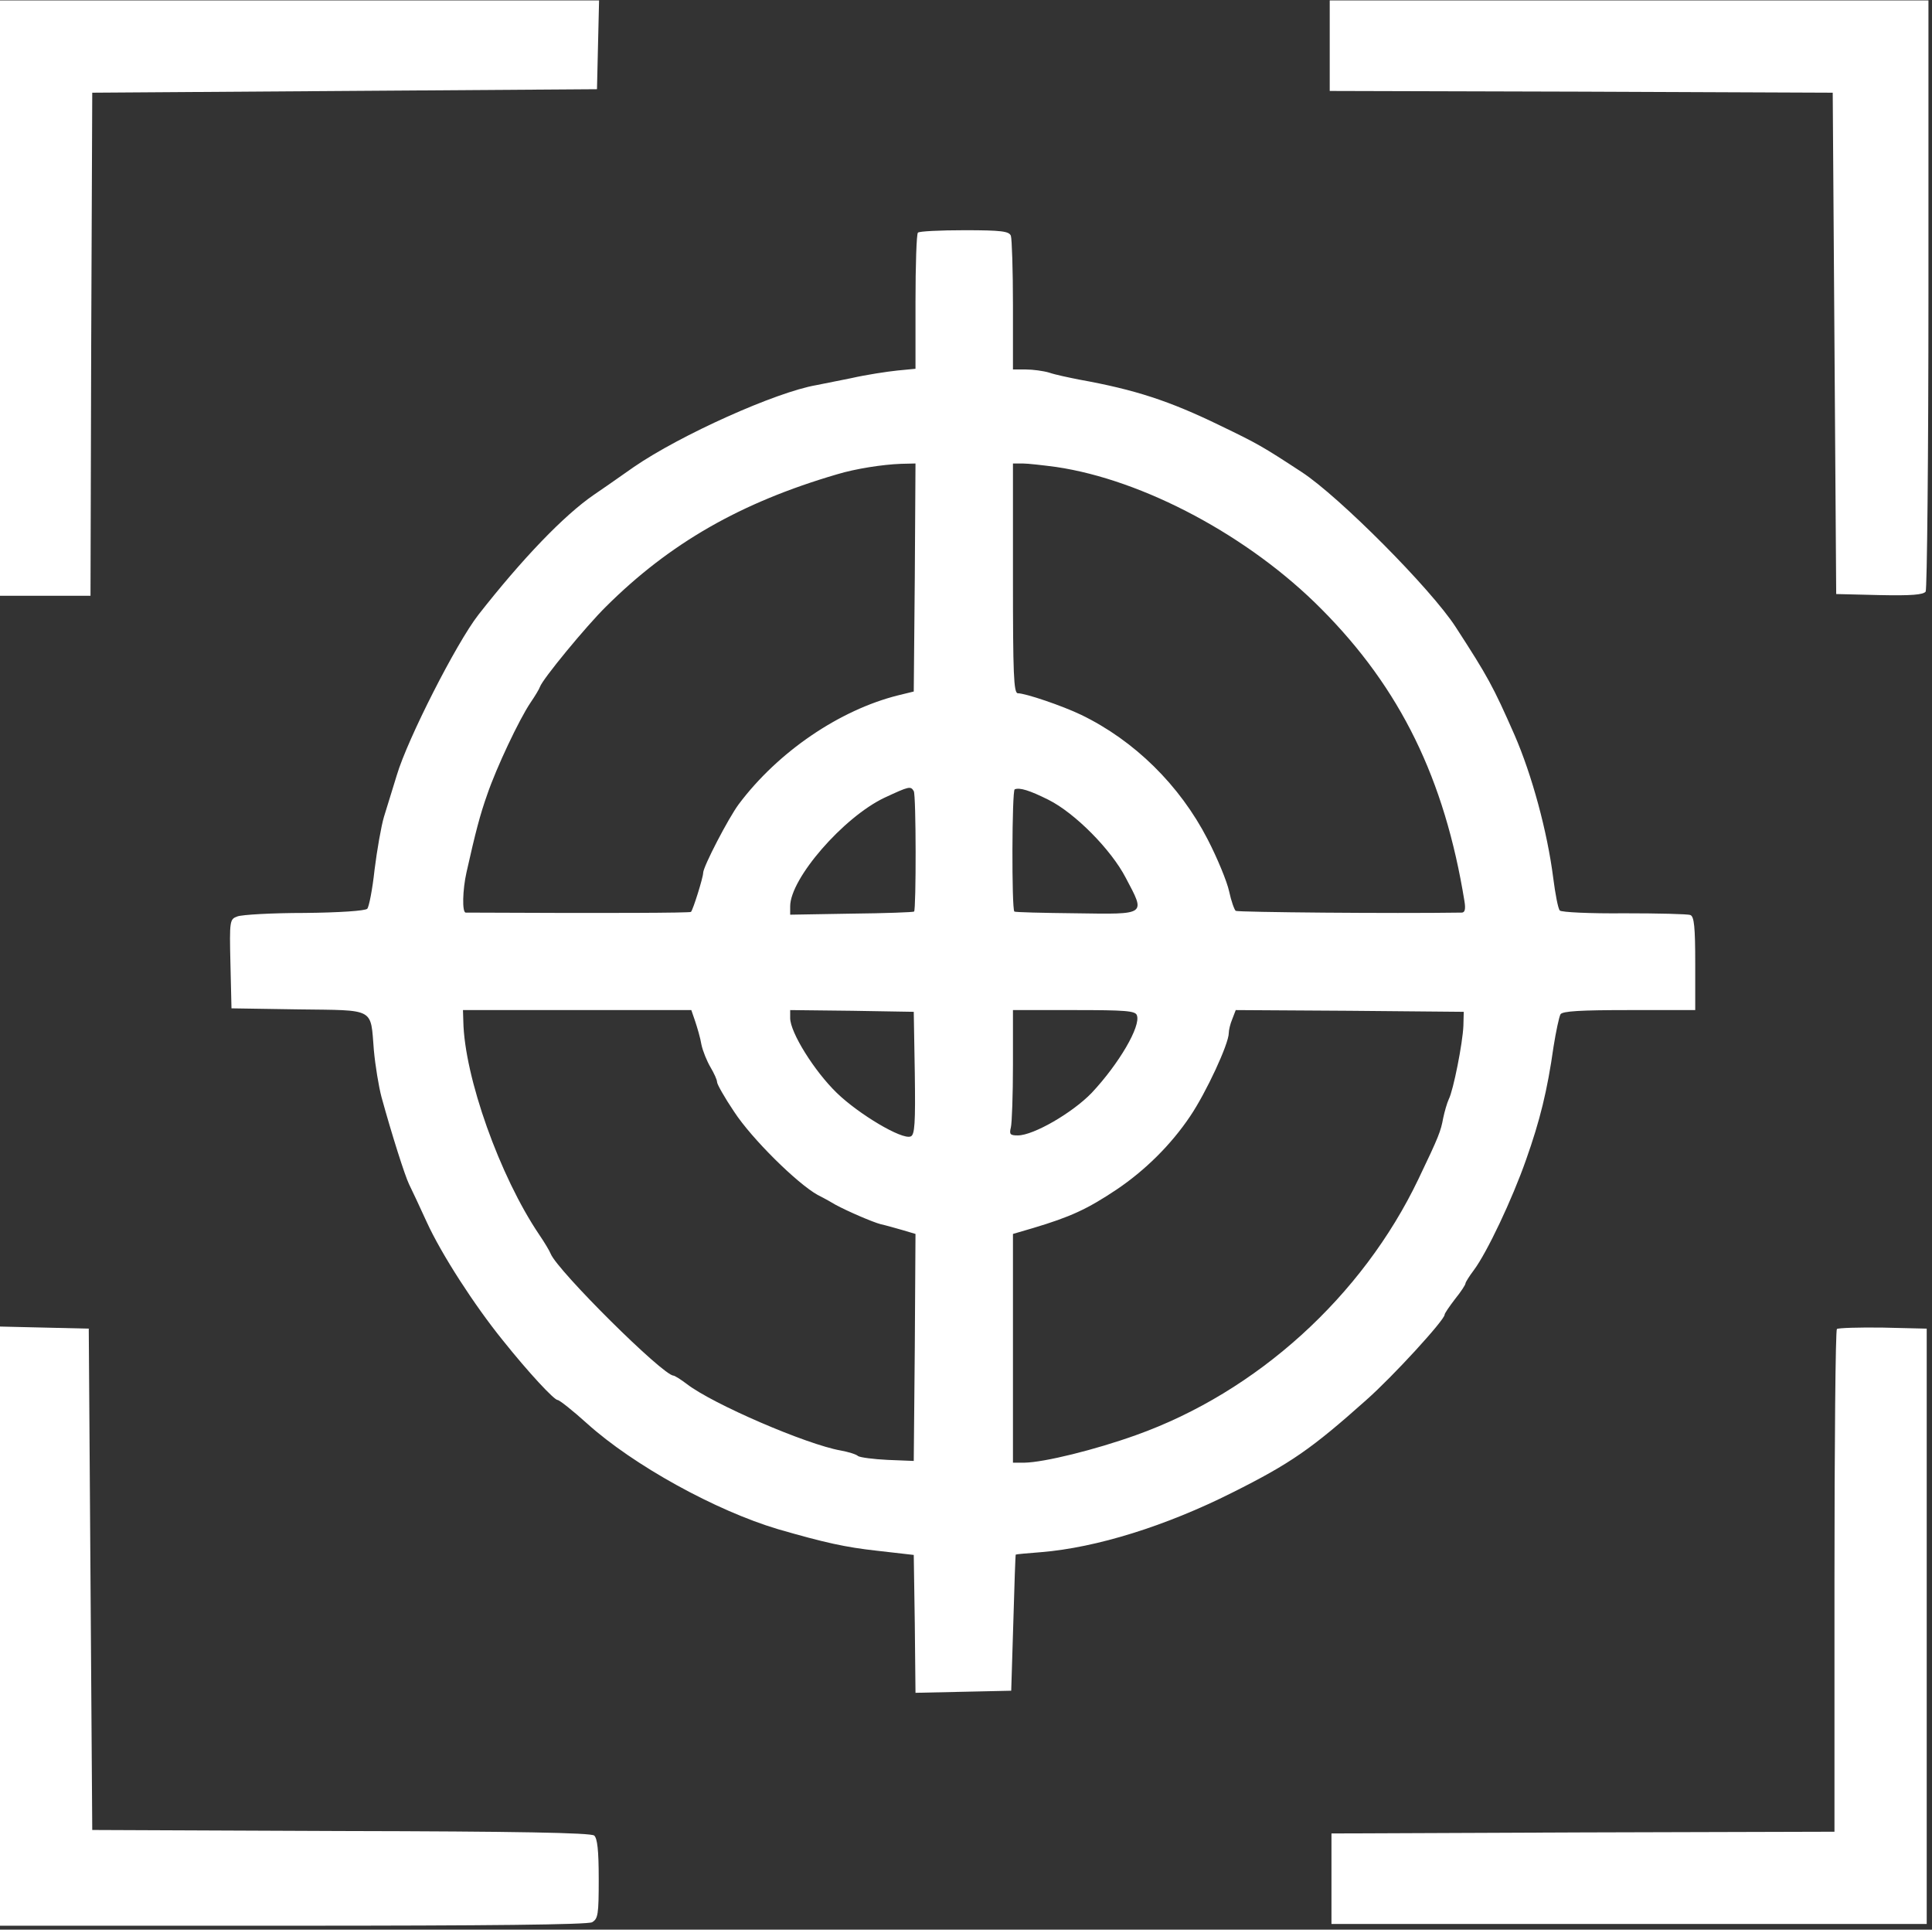
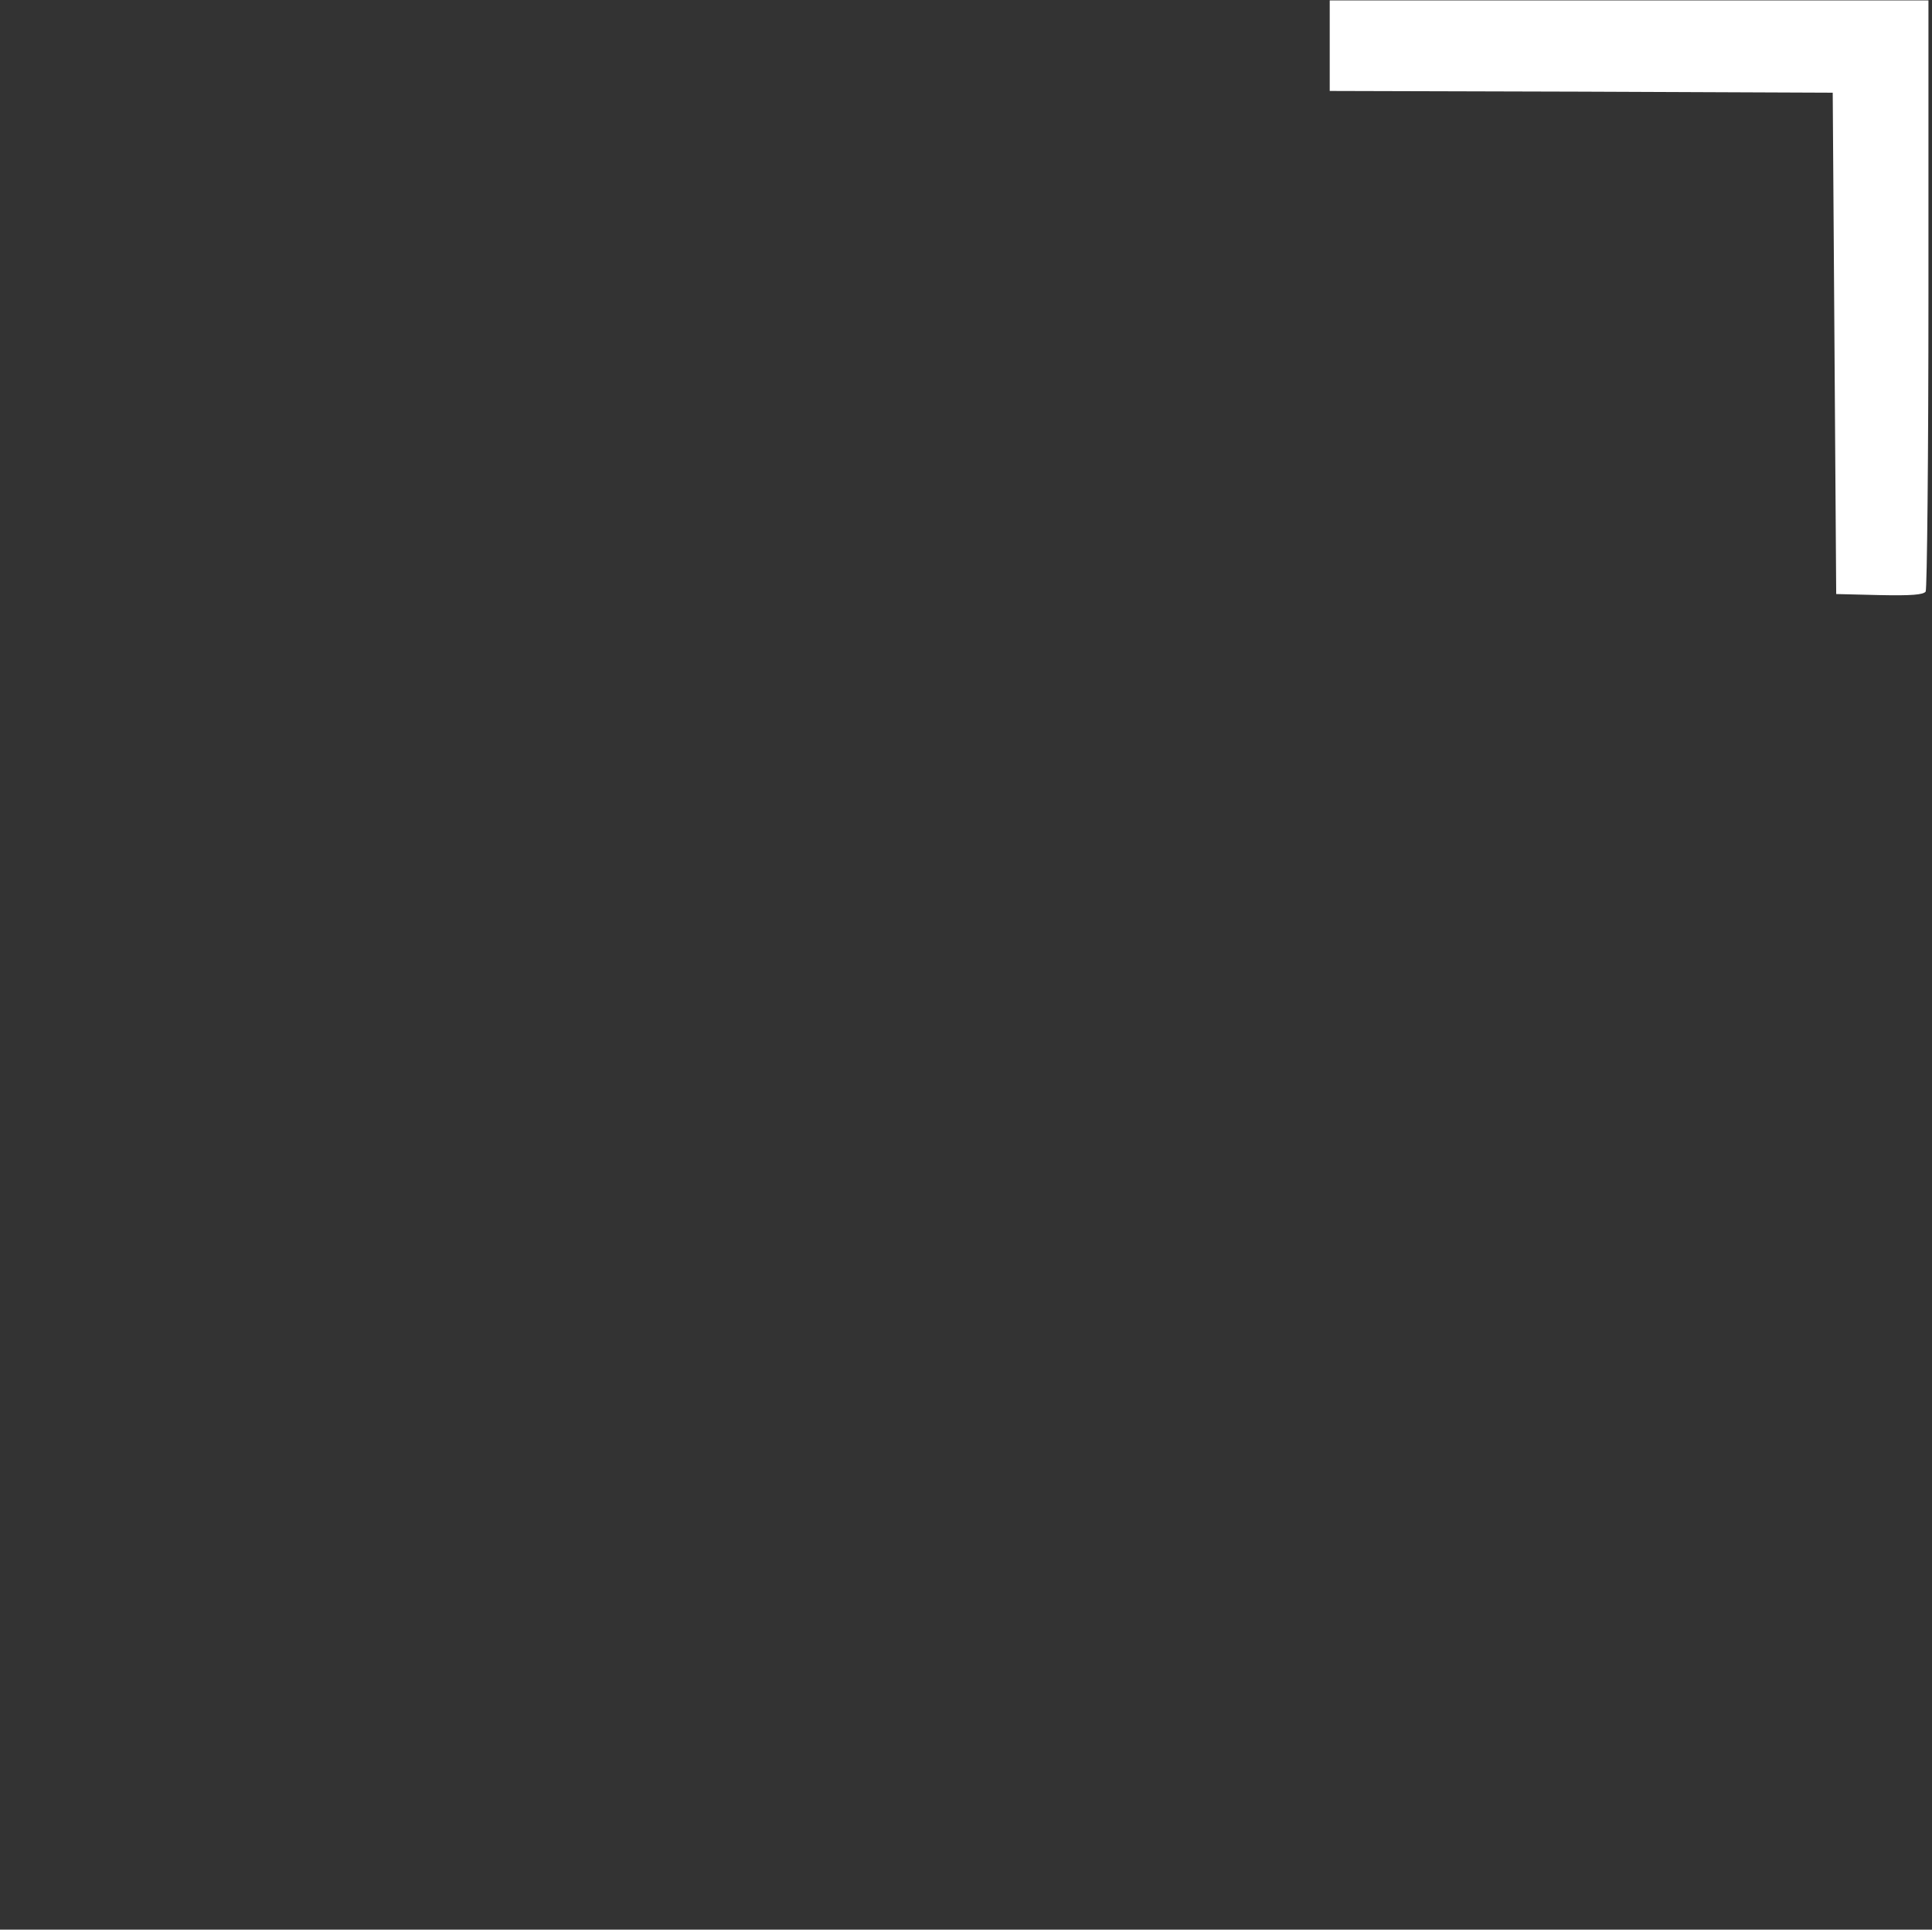
<svg xmlns="http://www.w3.org/2000/svg" width="721" height="720" xml:space="preserve" overflow="hidden">
  <rect width="100%" height="100%" fill="#333333" stroke="none" />
  <g transform="translate(-186 -18)">
-     <path d="M0 608.606 0 497.537 16.888 497.537 33.775 497.537 34.035 591.459 34.425 685.25 128.606 685.9 222.788 686.549 223.177 703.177 223.567 719.675 111.719 719.675 0 719.675 0 608.606Z" fill="#FFFFFF" transform="matrix(1 0 0 -1 186 737.838)" />
    <path d="M496.238 702.788 496.238 685.9 590.16 685.64 683.951 685.25 684.601 591.719 685.25 498.187 701.359 497.797C713.44 497.537 717.727 497.927 718.636 499.096 719.156 500.005 719.675 550.019 719.675 610.295L719.675 719.675 607.957 719.675 496.238 719.675 496.238 702.788Z" fill="#FFFFFF" transform="matrix(1 0 0 -1 186 737.838)" />
-     <path d="M342.56 633.028C342.041 632.639 341.651 620.947 341.651 607.177L341.651 582.235 334.896 581.586C331.129 581.196 323.334 580.027 317.618 578.728 311.903 577.559 306.057 576.39 304.628 576.13 289.559 573.532 253.965 557.553 236.558 545.602 229.932 540.926 223.177 536.249 221.618 535.21 210.447 527.545 194.858 511.307 178.49 490.392 170.306 479.87 152.119 444.146 148.092 430.636 146.533 425.7 144.455 418.685 143.286 415.047 142.246 411.54 140.687 402.576 139.778 395.302 138.999 388.027 137.7 381.402 137.05 380.752 136.271 379.973 126.528 379.323 113.667 379.194 101.456 379.194 90.284 378.544 88.595 377.894 85.737 376.855 85.608 376.466 85.997 360.227L86.387 343.599 111.329 343.21C140.298 342.82 138.219 343.989 139.518 328.011 140.038 322.295 141.337 314.371 142.376 310.474 146.273 296.314 151.08 281.245 152.639 277.997 153.548 276.179 156.536 269.813 159.264 263.838 164.72 251.886 177.061 232.79 187.583 219.8 197.326 207.589 206.809 197.456 208.108 197.456 208.758 197.456 213.694 193.559 219.02 188.752 236.428 173.034 267.215 156.146 290.338 149.261 307.876 144.195 315.54 142.506 327.361 141.207L341.001 139.648 341.391 113.927 341.651 88.206 359.578 88.595 377.375 88.985 378.154 114.317C378.544 128.217 378.934 139.648 379.064 139.778 379.194 139.908 383.48 140.298 388.547 140.687 409.202 142.376 435.053 150.43 459.865 162.901 481.689 173.813 489.483 179.269 509.878 197.456 520.011 206.419 539.107 227.334 539.107 229.283 539.107 229.802 540.926 232.401 543.004 235.129 545.212 237.857 546.901 240.455 546.901 240.974 546.901 241.364 548.33 243.702 550.019 245.911 554.955 252.536 564.309 272.281 569.505 287.091 574.701 301.77 577.429 312.812 579.767 329.31 580.677 335.026 581.846 340.482 582.365 341.391 583.145 342.56 589.77 342.95 608.087 342.95L632.639 342.95 632.639 360.357C632.639 373.867 632.249 377.894 630.82 378.414 629.911 378.804 618.739 379.064 606.138 379.064 593.537 378.934 582.625 379.453 582.106 380.103 581.456 380.752 580.417 386.208 579.637 392.314 577.429 409.591 571.713 430.636 565.218 445.575 557.164 463.892 555.215 467.399 543.264 485.846 534.041 500.135 499.746 534.56 485.846 543.654 471.166 553.267 469.348 554.306 455.318 561.061 436.352 570.284 423.621 574.441 402.706 578.208 398.809 578.988 393.743 580.027 391.535 580.807 389.326 581.456 385.429 581.976 382.831 581.976L378.024 581.976 378.024 605.878C378.024 618.999 377.635 630.69 377.245 631.859 376.595 633.548 373.737 633.938 359.968 633.938 350.874 633.938 342.95 633.548 342.56 633.028ZM341.391 504.422 341.001 461.813 335.156 460.384C313.332 454.928 290.338 439.34 275.659 419.724 271.892 414.658 262.409 396.471 262.409 394.133 262.409 392.444 258.641 380.363 257.862 379.583 257.472 379.194 227.074 379.064 173.813 379.323 172.384 379.323 172.644 387.897 174.073 394.263 177.451 409.332 179.139 415.827 181.867 423.491 185.245 433.364 193.689 451.291 197.976 457.656 199.664 460.125 201.223 462.723 201.483 463.502 202.392 466.36 218.89 486.365 226.165 493.51 249.938 517.153 276.438 532.352 312.422 542.874 319.307 544.953 329.31 546.512 336.195 546.771L341.651 546.901 341.391 504.422ZM394.133 545.602C426.739 540.796 466.23 519.751 493.12 492.601 522.609 462.982 539.107 429.207 546.512 383.61 547.031 380.493 546.641 379.323 545.472 379.323 520.011 378.934 462.073 379.453 461.164 379.973 460.644 380.363 459.475 383.61 458.696 387.248 457.916 390.885 454.279 399.719 450.641 406.733 440.249 426.869 423.361 443.497 403.486 453.11 396.471 456.487 382.701 461.164 379.843 461.164 378.284 461.164 378.024 468.568 378.024 504.033L378.024 546.901 381.662 546.901C383.61 546.901 389.196 546.252 394.133 545.602ZM341.001 424.66C341.911 423.361 341.911 380.493 341.131 379.713 340.871 379.453 330.349 379.064 317.748 378.934L294.885 378.544 294.885 381.662C294.885 392.054 314.76 414.917 330.089 422.192 339.313 426.479 339.832 426.609 341.001 424.66ZM391.275 421.413C401.148 416.476 414.658 402.836 420.114 392.314 427.518 378.284 428.168 378.674 401.537 379.064 389.066 379.194 378.674 379.453 378.544 379.713 377.505 380.752 377.635 424.92 378.674 425.31 380.493 426.089 384.26 424.92 391.275 421.413ZM259.421 338.793C260.2 336.455 261.369 332.558 261.759 330.089 262.279 327.621 263.838 323.854 265.137 321.645 266.436 319.437 267.605 316.969 267.605 316.06 267.605 315.28 270.463 310.214 273.97 305.018 280.595 294.885 297.483 278.257 305.148 273.97 307.746 272.671 310.733 270.982 311.773 270.333 316.319 267.865 325.673 263.838 328.66 263.058 330.479 262.668 334.116 261.629 336.844 260.85L341.651 259.421 341.391 217.072 341.001 174.723 331.258 175.112C325.932 175.372 320.996 176.022 320.217 176.541 319.567 177.191 316.579 178.1 313.721 178.62 301.12 180.828 266.046 195.897 256.303 203.432 254.095 205.12 251.756 206.549 251.367 206.549 247.47 206.549 208.108 245.651 205.51 252.016 205.12 253.055 203.172 256.303 201.223 259.161 186.544 280.855 173.294 318.008 172.904 338.793L172.774 342.95 215.383 342.95 257.992 342.95 259.421 338.793ZM341.391 319.437C341.651 300.731 341.391 296.314 339.832 295.794 336.585 294.495 320.476 304.108 312.292 312.033 303.848 320.217 294.885 334.636 294.885 339.962L294.885 342.95 318.008 342.69 341.001 342.3 341.391 319.437ZM424.271 341.001C425.83 336.974 417.516 322.815 407.383 312.033 400.238 304.628 385.689 296.184 379.843 296.184 376.985 296.184 376.595 296.574 377.245 299.172 377.635 300.731 378.024 311.253 378.024 322.555L378.024 342.95 400.758 342.95C419.854 342.95 423.751 342.69 424.271 341.001ZM546.122 337.104C545.862 330.609 542.355 312.942 540.666 309.694 540.016 308.265 539.107 305.148 538.587 302.679 537.678 297.743 537.028 295.924 529.364 279.946 508.449 236.168 469.088 200.444 423.881 184.336 408.682 178.88 389.716 174.203 382.311 174.073L378.024 174.073 378.024 216.812 378.024 259.421 385.559 261.629C399.459 265.786 405.694 268.644 416.606 275.919 427.258 283.064 437.001 292.677 444.146 303.329 450.122 312.162 458.566 330.349 458.566 334.376 458.566 335.415 459.085 337.754 459.865 339.572L461.164 342.95 503.643 342.69 546.252 342.3 546.122 337.104Z" fill="#FFFFFF" transform="matrix(1 0 0 -1 186 737.838)" />
-     <path d="M0 113.018 0 1.299 109.25 1.299C181.997 1.299 219.28 1.689 220.969 2.598 223.177 3.897 223.437 5.456 223.437 18.706 223.437 29.488 222.917 33.905 221.748 34.944 220.449 35.984 193.039 36.503 127.177 36.633L34.425 37.023 33.775 130.555 33.126 224.087 16.628 224.476 0 224.866 0 113.018Z" fill="#FFFFFF" transform="matrix(1 0 0 -1 186 737.838)" />
-     <path d="M685.51 223.957C684.991 223.437 684.601 180.958 684.601 129.645L684.601 36.373 590.809 36.114 496.888 35.724 496.888 18.836 496.888 1.949 607.957 1.949 719.026 1.949 719.026 113.018 719.026 224.087 702.658 224.476C693.694 224.606 686.03 224.346 685.51 223.957Z" fill="#FFFFFF" transform="matrix(1 0 0 -1 186 737.838)" />
  </g>
</svg>